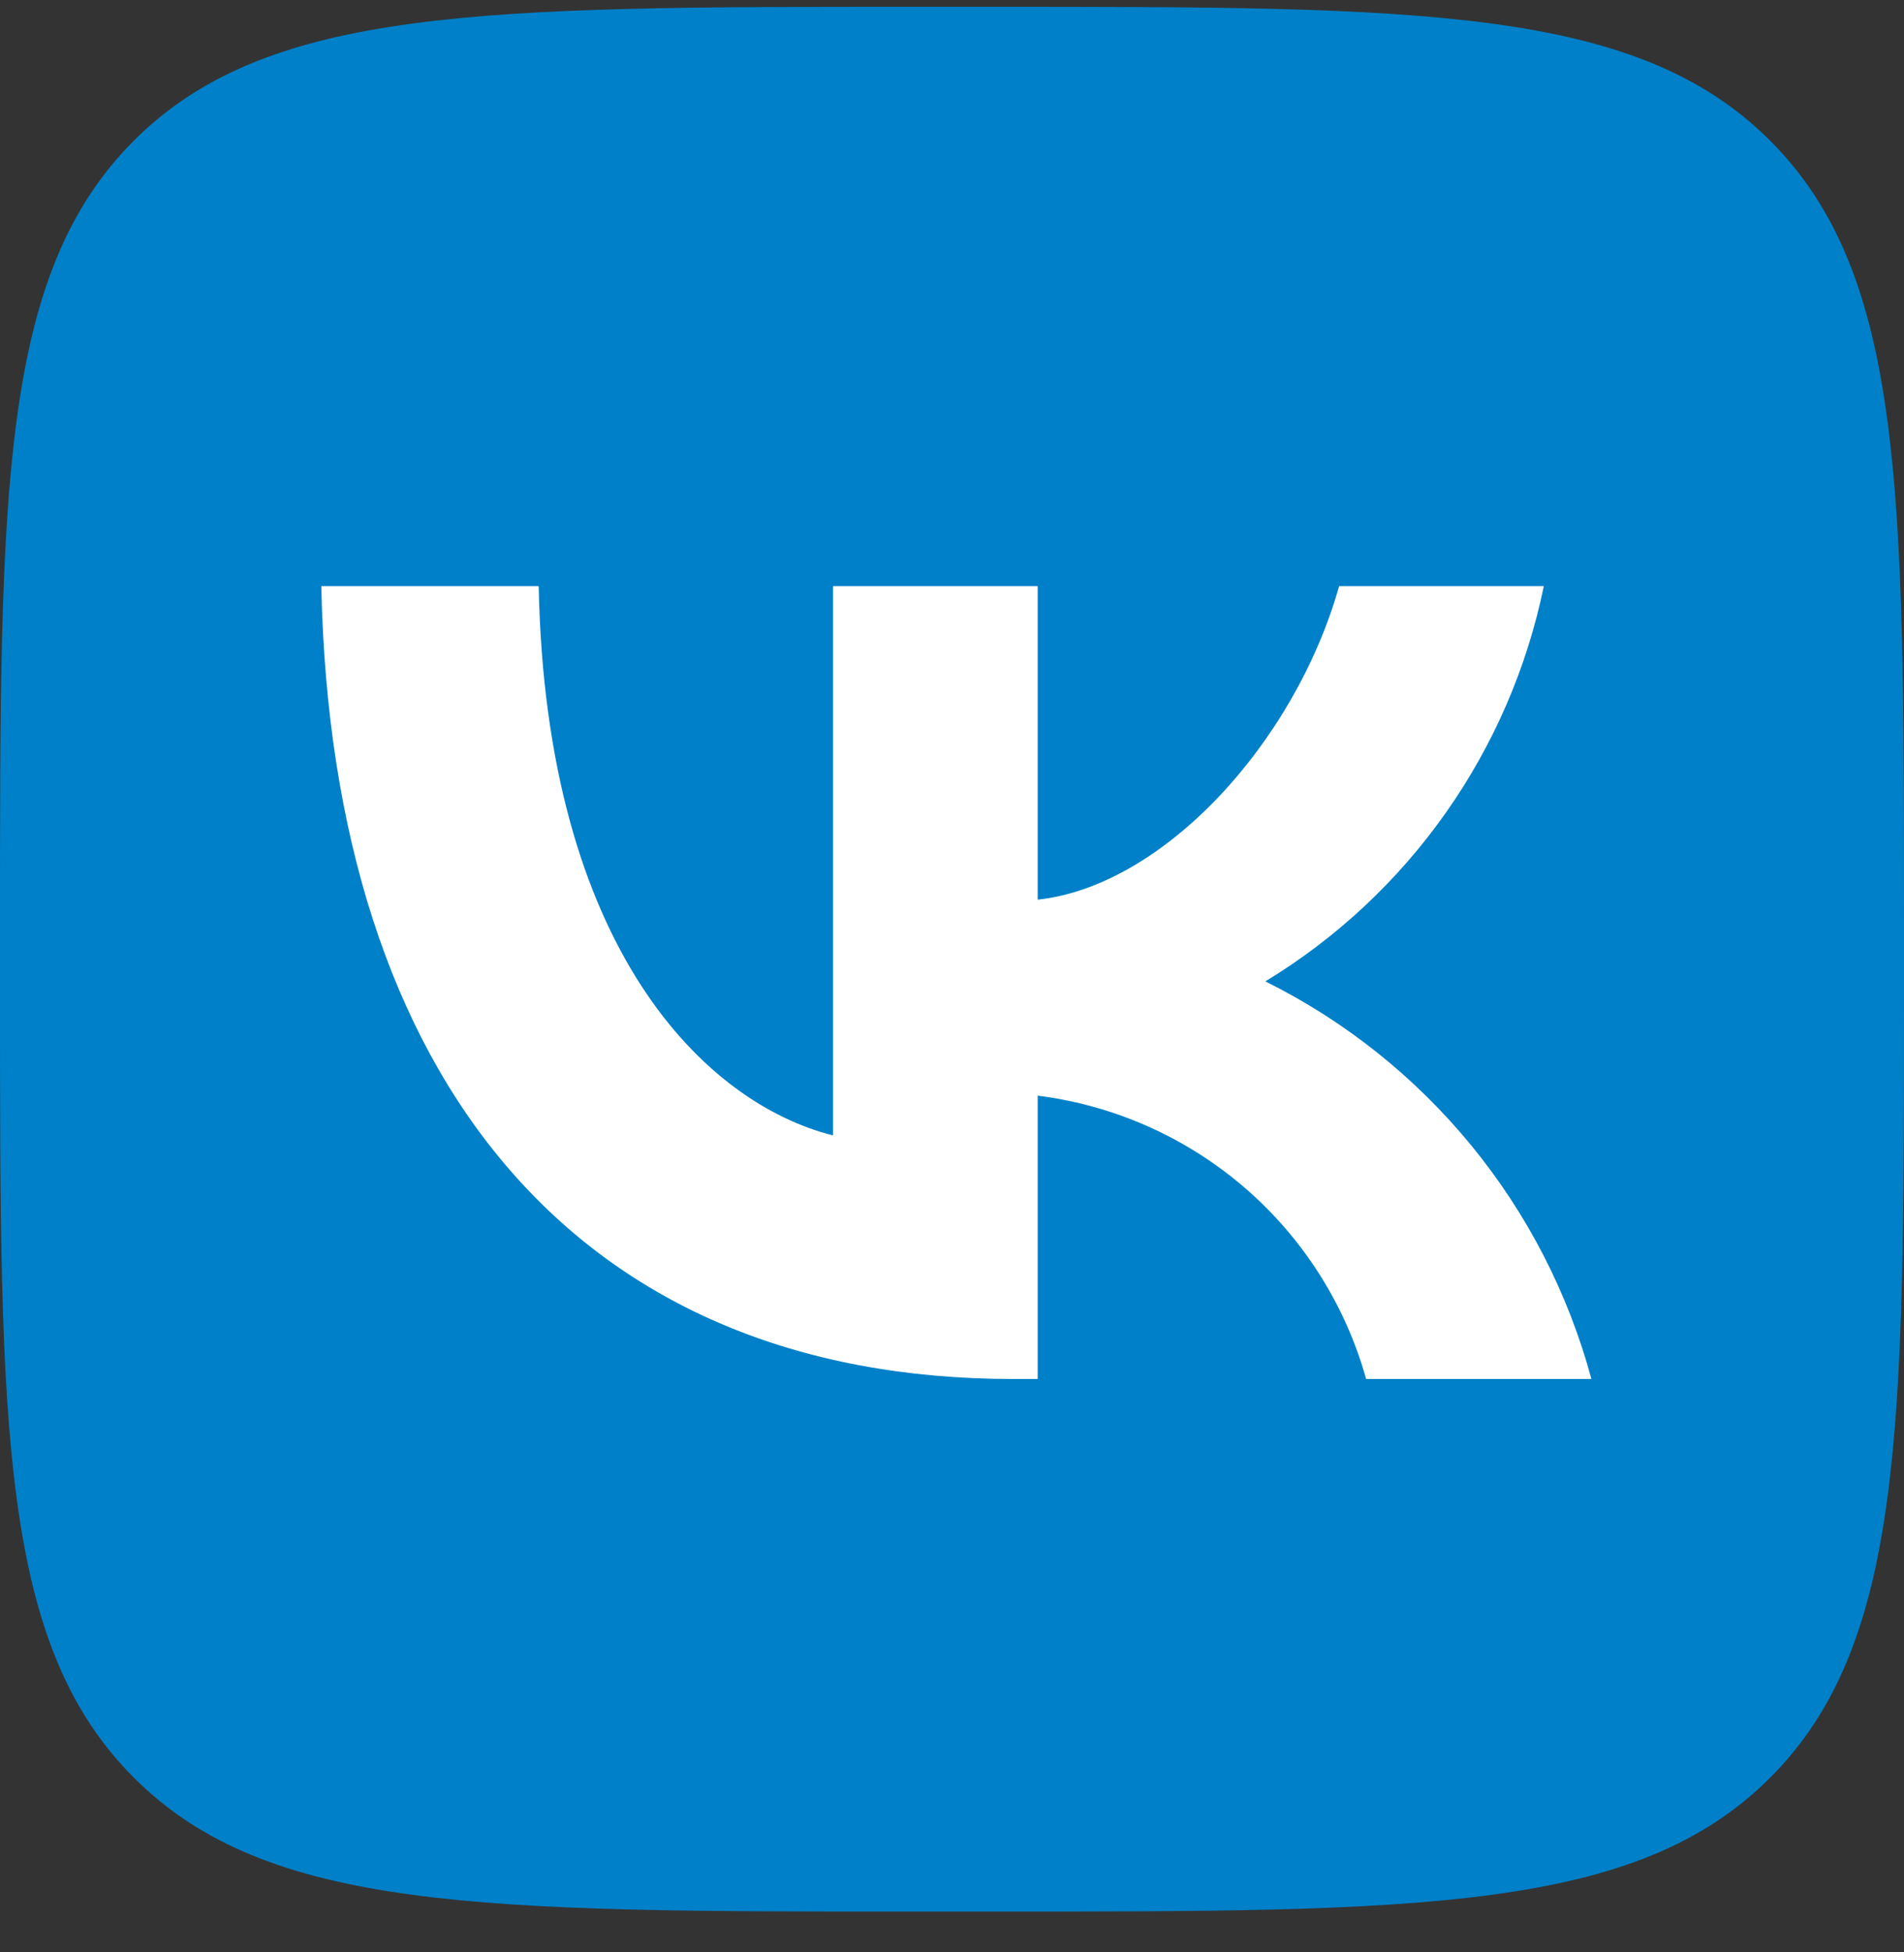
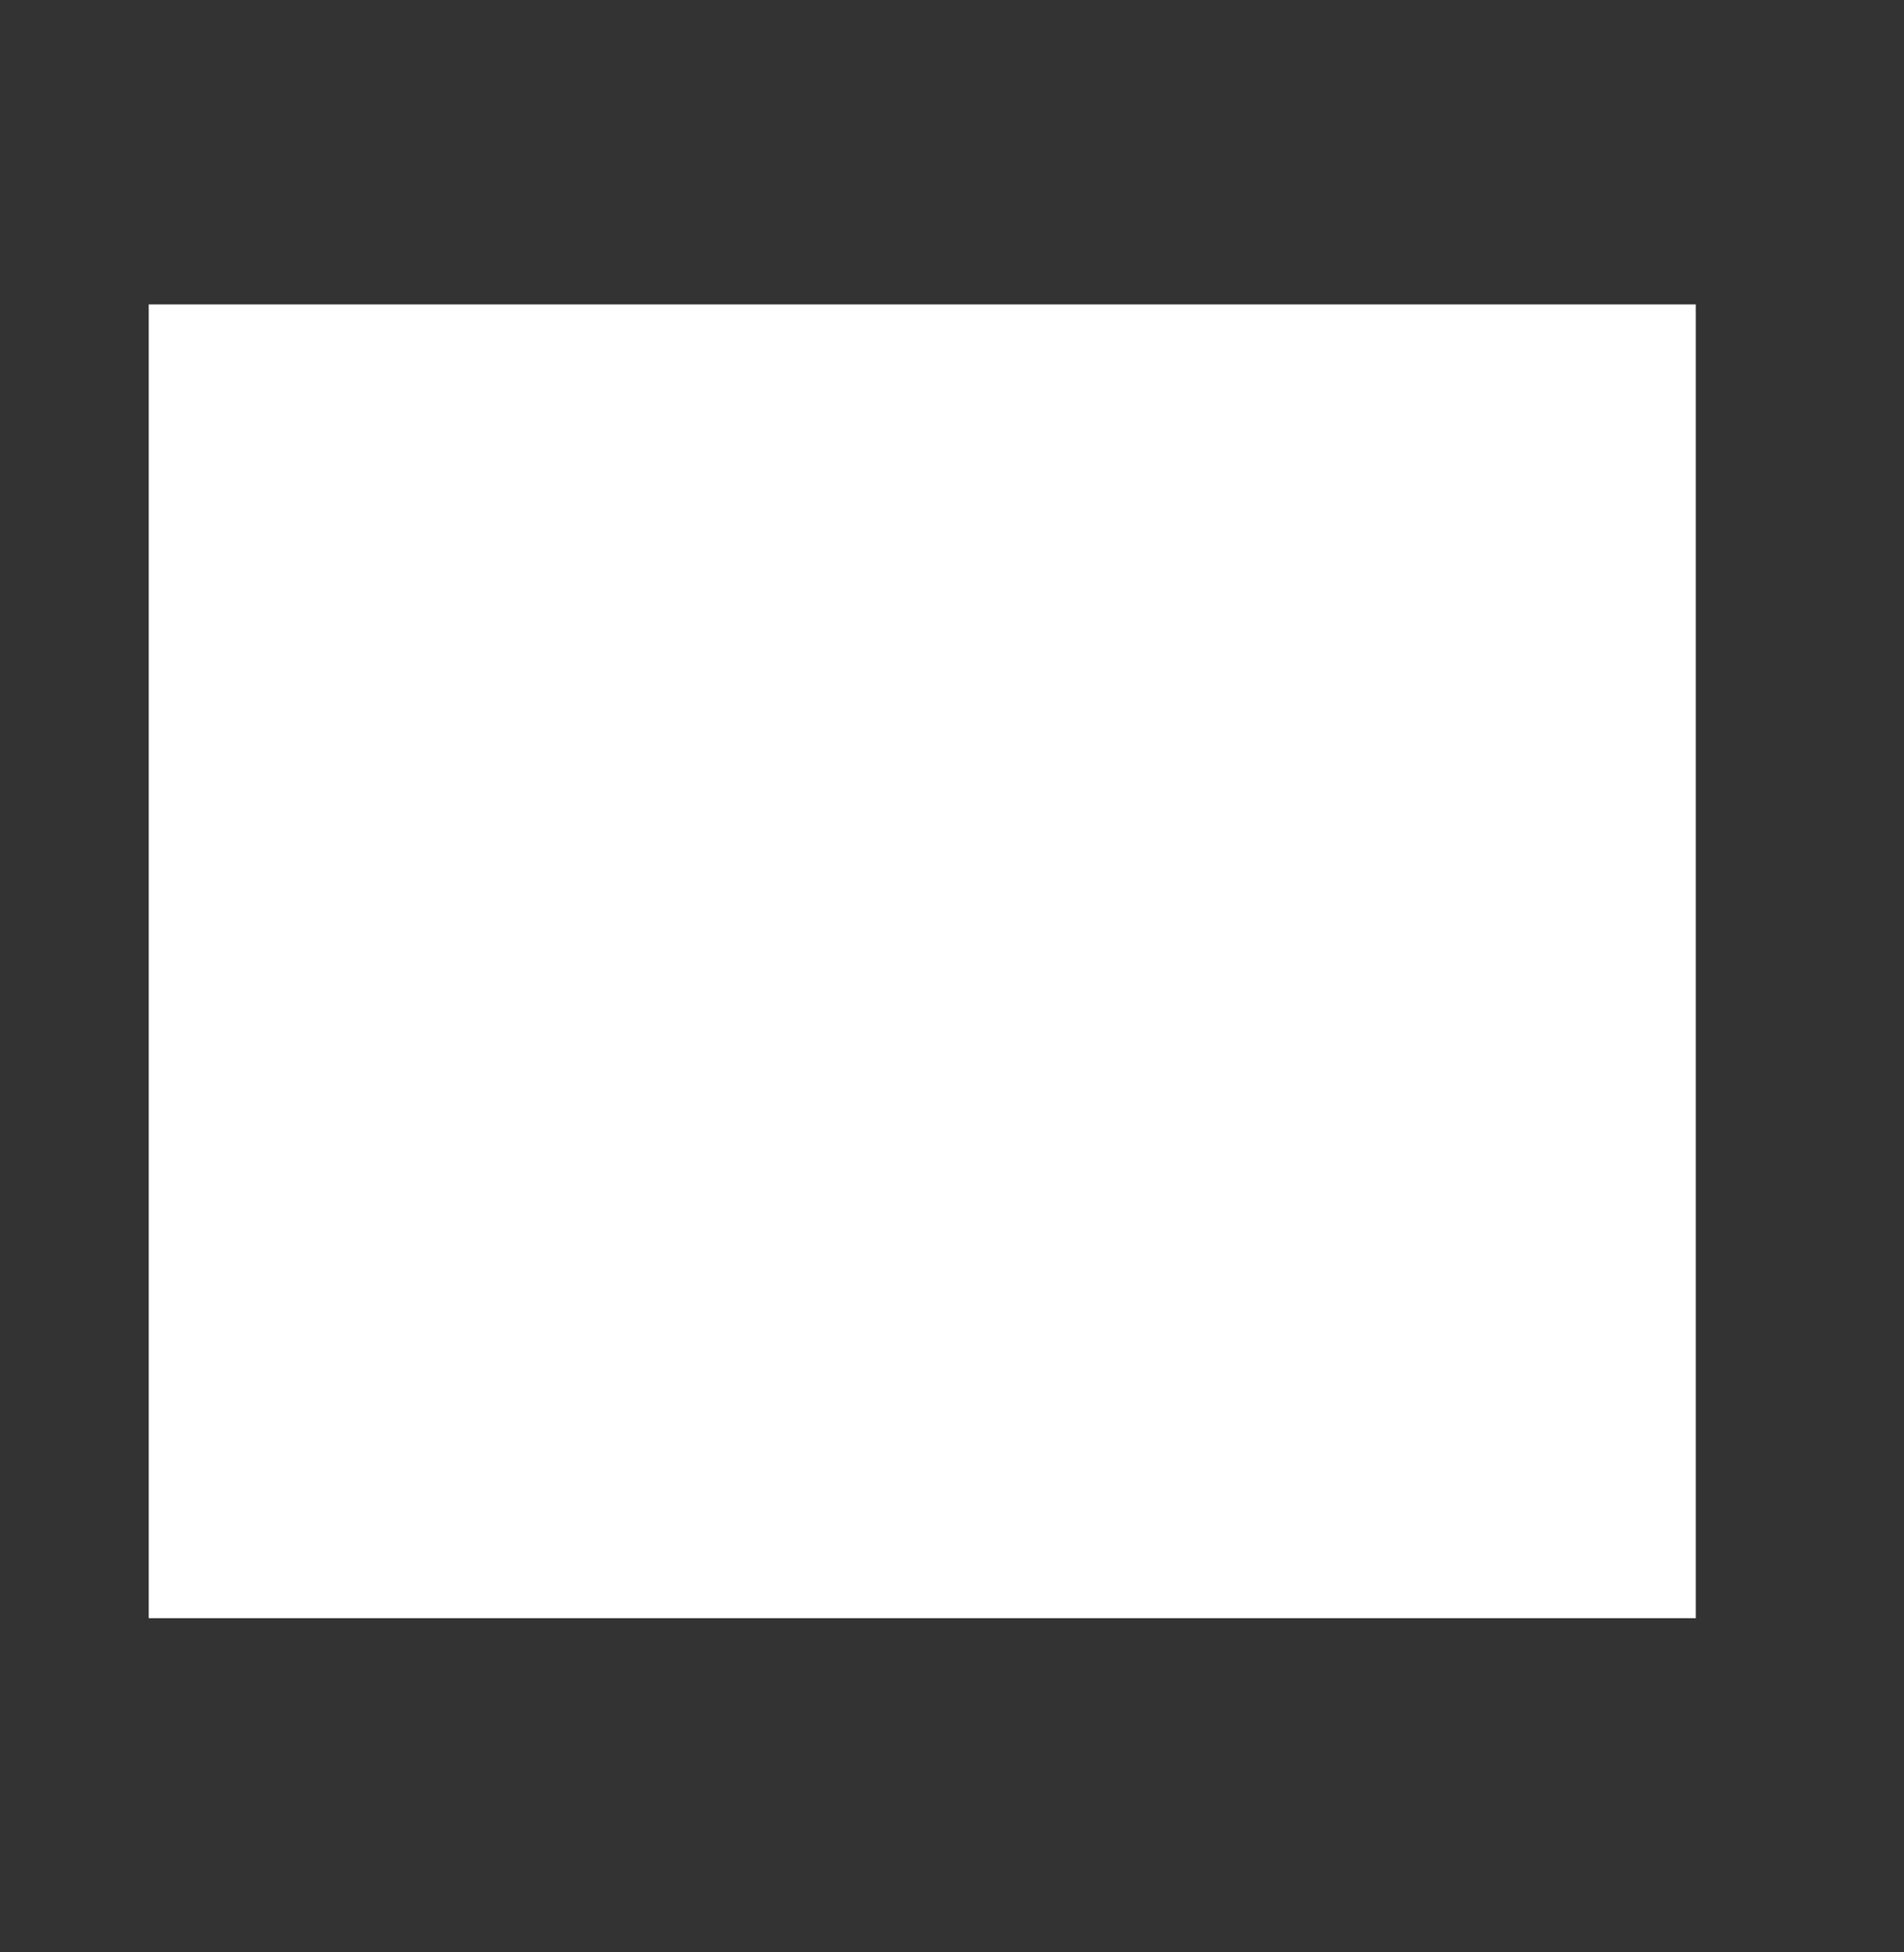
<svg xmlns="http://www.w3.org/2000/svg" width="40" height="41" viewBox="0 0 40 41" fill="none">
  <rect x="0" y="0" width="40" height="41" fill="#333333" stroke="none" />
  <rect x="3.125" y="6.393" width="32.5" height="27.589" fill="white" />
-   <path d="M2.812 2.954C0 5.766 0 10.292 0 19.343V20.943C0 29.993 0 34.519 2.812 37.331C5.623 40.143 10.149 40.143 19.2 40.143H20.8C29.851 40.143 34.377 40.143 37.188 37.331C40 34.519 40 29.993 40 20.943V19.343C40 10.292 40 5.766 37.188 2.954C34.377 0.143 29.851 0.143 20.8 0.143H19.2C10.149 0.143 5.623 0.143 2.812 2.954ZM6.75 12.309H11.317C11.467 19.943 14.833 23.176 17.5 23.843V12.309H21.8V18.893C24.433 18.609 27.2 15.609 28.133 12.309H32.433C32.081 14.021 31.38 15.641 30.374 17.069C29.367 18.497 28.077 19.703 26.583 20.609C28.251 21.437 29.724 22.61 30.905 24.049C32.086 25.488 32.947 27.162 33.433 28.959H28.7C28.264 27.398 27.376 26.001 26.149 24.942C24.921 23.884 23.408 23.211 21.8 23.009V28.959H21.283C12.167 28.959 6.967 22.709 6.75 12.309V12.309Z" fill="#0080C8" />
</svg>